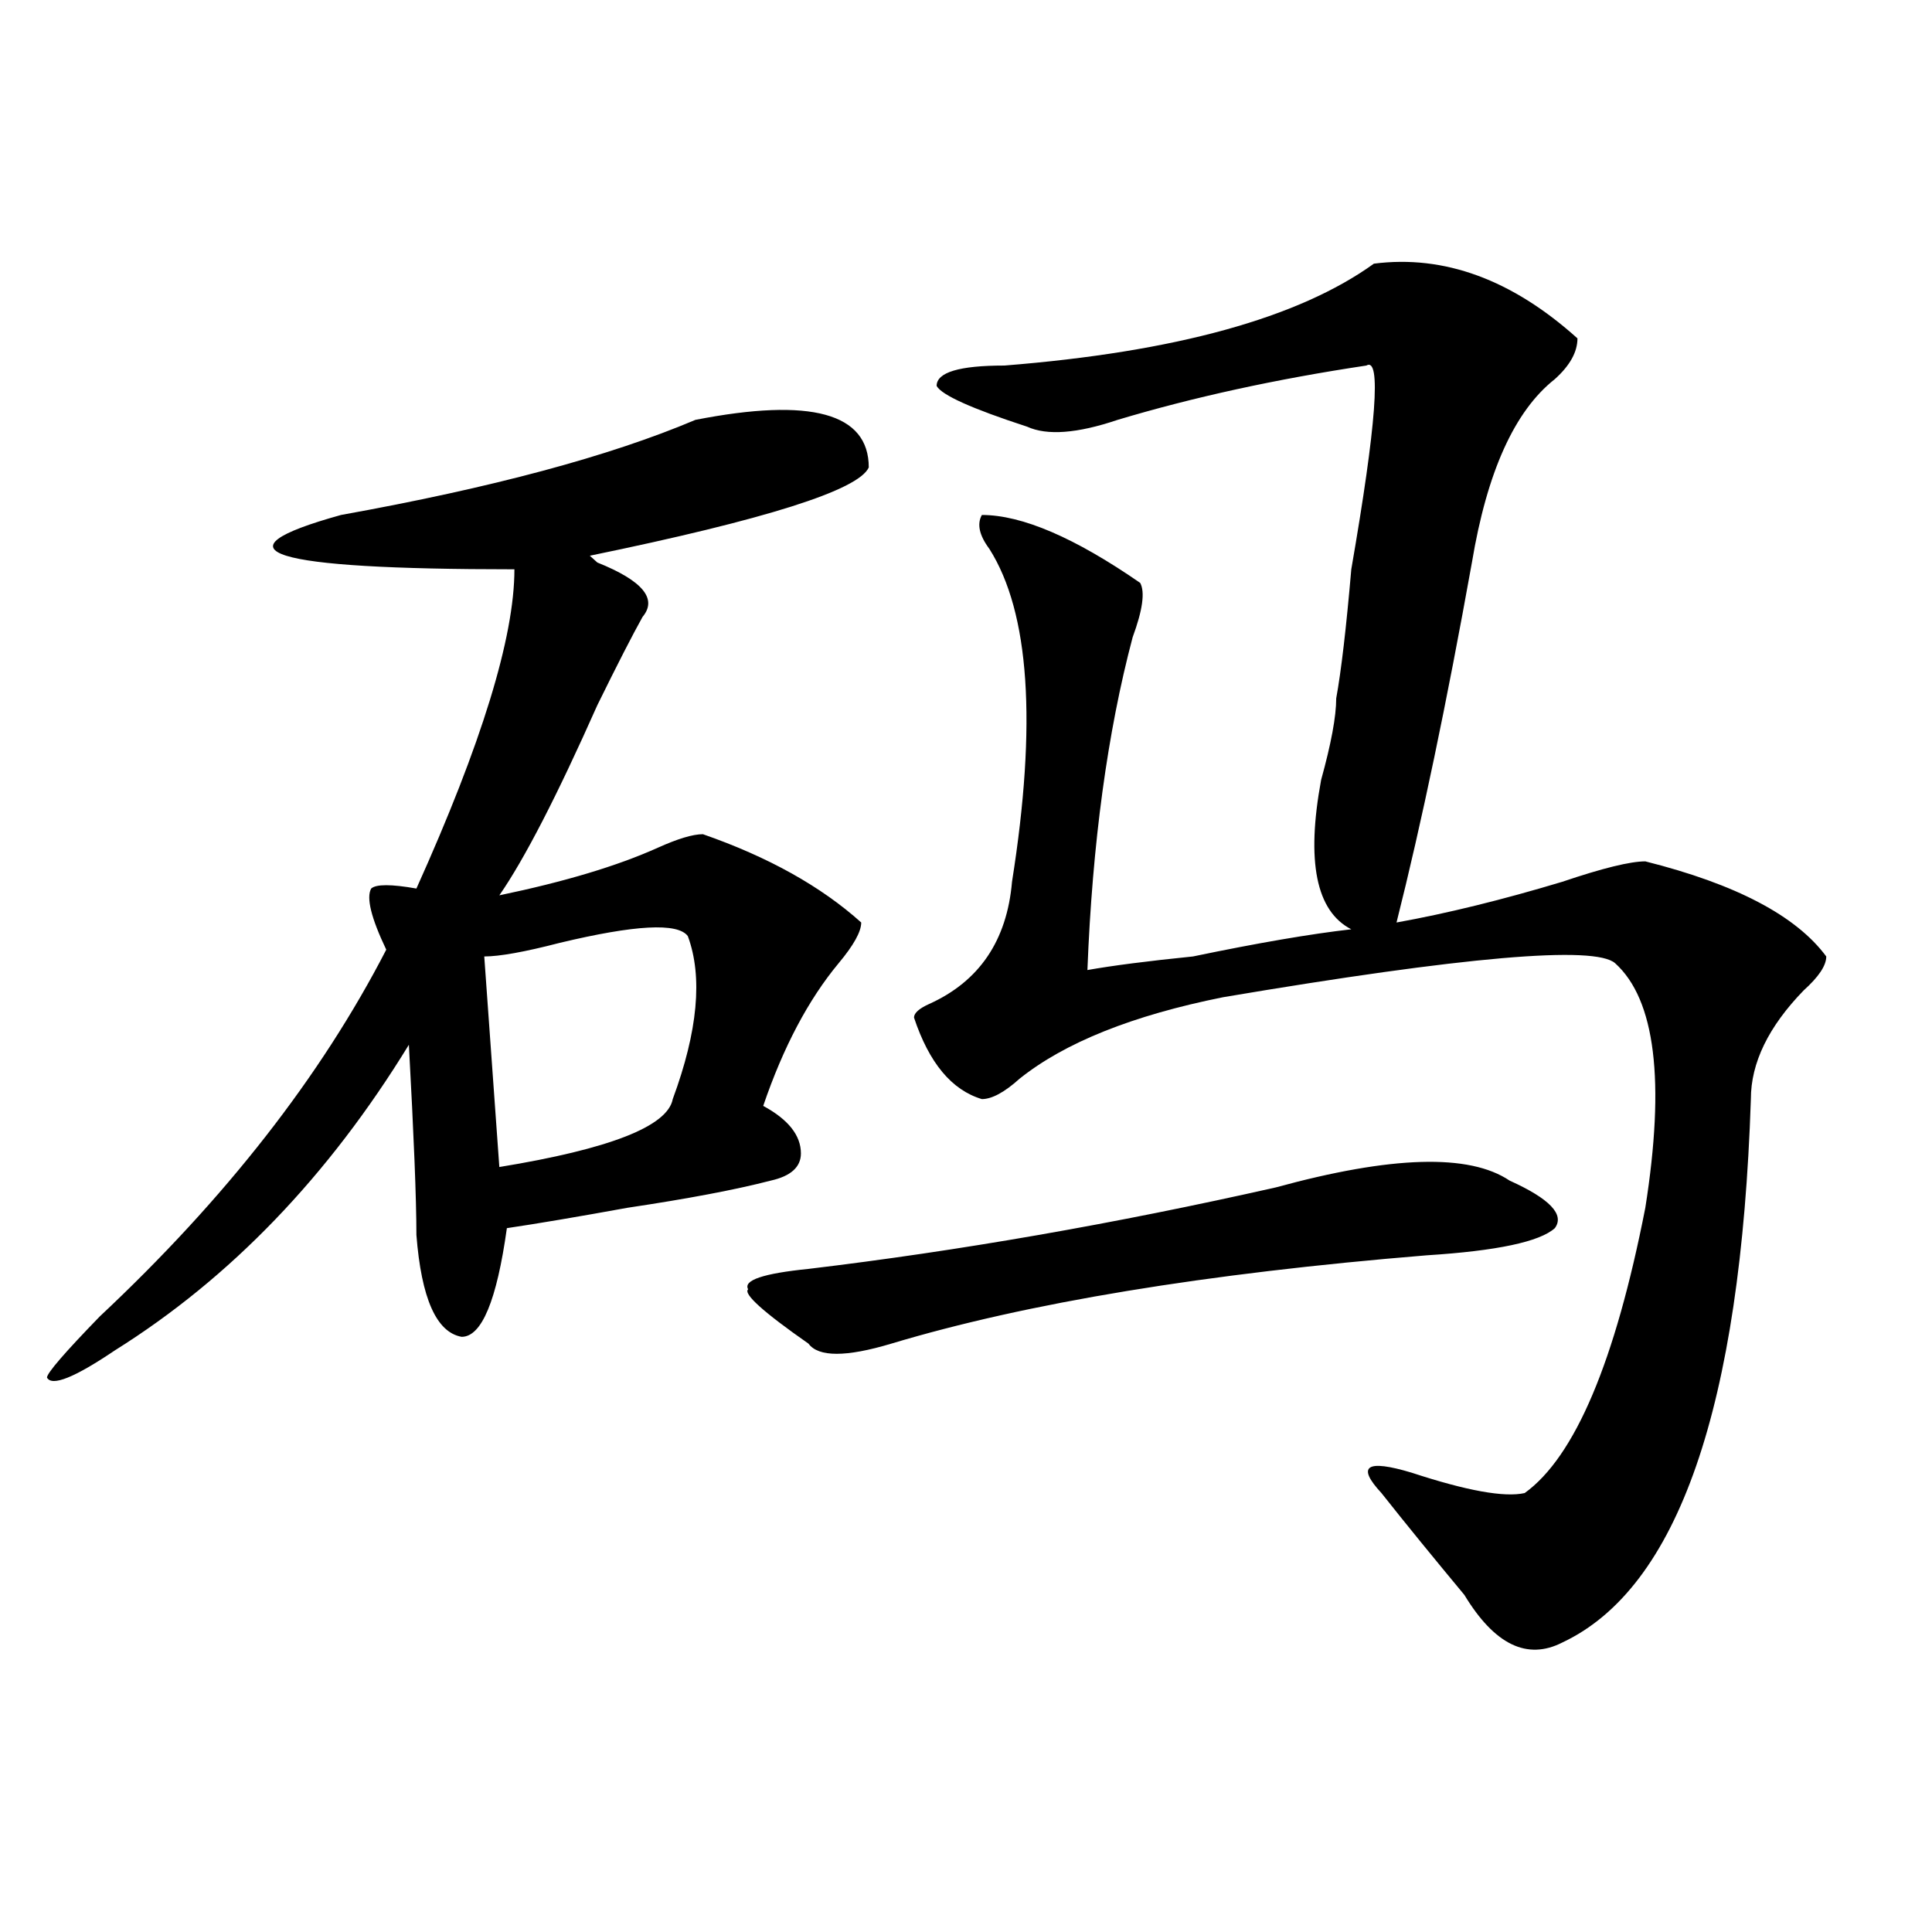
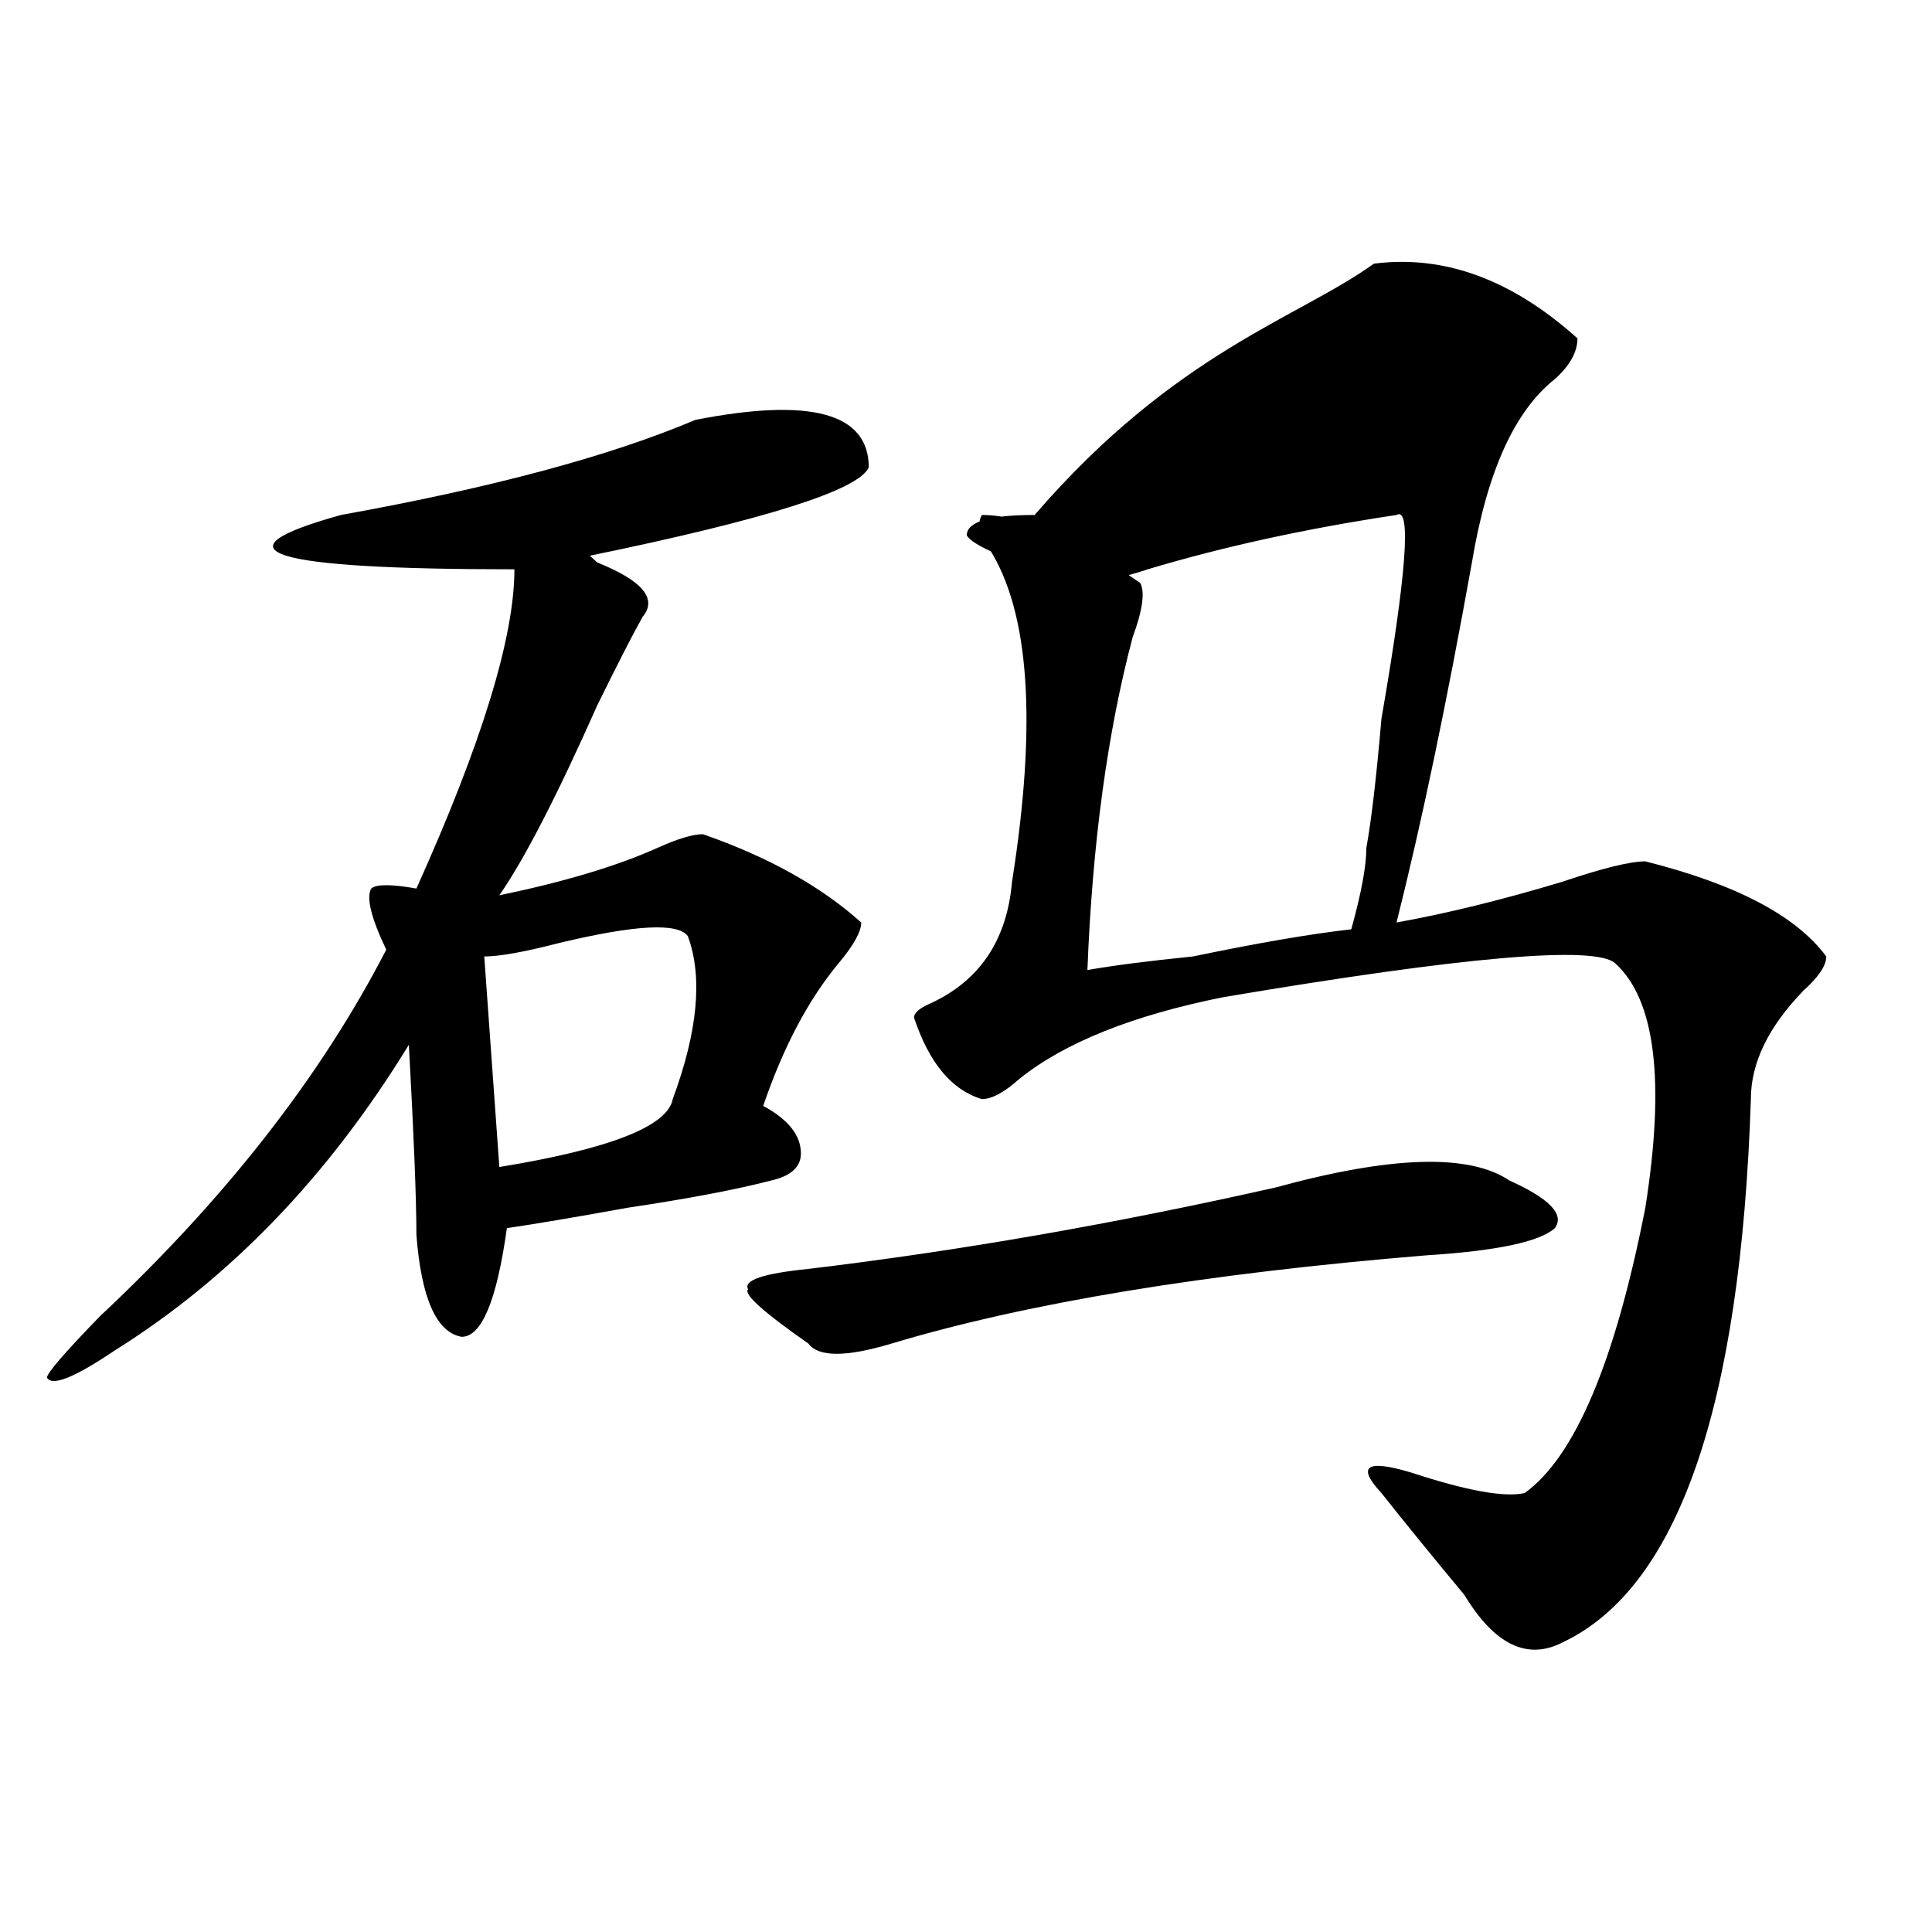
<svg xmlns="http://www.w3.org/2000/svg" version="1.1" id="图层_1" x="0px" y="0px" width="1000px" height="1000px" viewBox="0 0 1000 1000" enable-background="new 0 0 1000 1000" xml:space="preserve">
-   <path d="M359.918,217.328c59.815-11.7,89.754-3.516,89.754,24.609c-5.243,11.755-53.353,26.972-144.387,45.703l3.902,3.516  c23.414,9.394,31.219,18.787,23.414,28.125c-5.243,9.394-13.048,24.609-23.414,45.703c-20.853,46.912-37.743,79.706-50.73,98.438  c33.78-7.031,61.097-15.216,81.949-24.609c10.366-4.669,18.171-7.031,23.414-7.031c33.78,11.756,61.097,26.972,81.949,45.703  c0,4.725-3.902,11.756-11.707,21.094c-15.609,18.787-28.657,43.396-39.023,73.828c12.987,7.031,19.512,15.271,19.512,24.609  c0,7.031-5.243,11.756-15.609,14.063c-18.231,4.725-42.926,9.394-74.145,14.063c-26.036,4.725-46.828,8.24-62.438,10.547  c-5.243,37.519-13.048,56.25-23.414,56.25c-13.048-2.307-20.853-19.885-23.414-52.734c0-18.731-1.341-51.525-3.902-98.438  c-41.646,68.006-92.376,120.74-152.191,158.203c-20.853,14.063-32.56,18.787-35.121,14.063c0-2.307,9.085-12.854,27.316-31.641  c64.999-60.919,114.448-124.2,148.289-189.844c-7.805-16.369-10.427-26.916-7.805-31.641c2.562-2.307,10.366-2.307,23.414,0  c33.78-74.981,50.73-130.078,50.73-165.234c-127.497,0-157.435-9.338-89.754-28.125  C254.555,252.484,315.651,236.114,359.918,217.328z M250.652,495.063l7.805,108.984c57.194-9.338,87.132-21.094,89.754-35.156  c12.987-35.156,15.609-63.281,7.805-84.375c-5.243-7.031-27.316-5.822-66.34,3.516C271.444,492.756,258.457,495.063,250.652,495.063  z M781.371,611.078c20.792,9.394,28.597,17.578,23.414,24.609c-7.805,7.031-29.938,11.756-66.34,14.063  c-114.509,9.394-206.824,24.609-277.066,45.703c-23.414,7.031-37.743,7.031-42.926,0c-23.414-16.369-33.841-25.763-31.219-28.125  c-2.622-4.669,7.805-8.185,31.219-10.547c78.047-9.338,158.655-23.4,241.945-42.188  C720.214,598.225,760.519,597.016,781.371,611.078z M711.129,136.469c36.401-4.669,71.522,8.239,105.363,38.672  c0,7.031-3.902,14.063-11.707,21.094c-20.853,16.425-35.121,48.065-42.926,94.922c-13.048,72.675-26.036,134.803-39.023,186.328  c25.976-4.669,54.633-11.7,85.852-21.094c20.792-7.031,35.121-10.547,42.926-10.547c46.828,11.756,78.047,28.125,93.656,49.219  c0,4.725-3.902,10.547-11.707,17.578c-18.231,18.787-27.316,37.519-27.316,56.25c-5.243,159.412-37.743,253.125-97.559,281.25  c-18.231,9.338-35.121,1.153-50.73-24.609c-15.609-18.787-29.938-36.31-42.926-52.734c-13.048-14.063-7.805-17.578,15.609-10.547  c28.597,9.394,48.108,12.909,58.535,10.547c25.976-18.731,46.828-67.95,62.438-147.656c10.366-65.588,5.183-107.775-15.609-126.563  c-10.427-9.338-78.047-3.516-202.922,17.578c-46.828,9.394-81.949,23.456-105.363,42.188c-7.805,7.031-14.329,10.547-19.512,10.547  c-15.609-4.669-27.316-18.731-35.121-42.188c0-2.307,2.562-4.669,7.805-7.031c25.976-11.7,40.304-32.794,42.926-63.281  c12.987-82.013,9.085-139.416-11.707-172.266c-5.243-7.031-6.524-12.854-3.902-17.578c20.792,0,48.108,11.756,81.949,35.156  c2.562,4.725,1.28,14.063-3.902,28.125c-13.048,49.219-20.853,106.678-23.414,172.266c12.987-2.307,31.219-4.669,54.633-7.031  c33.78-7.031,61.097-11.7,81.949-14.063c-18.231-9.338-23.414-35.156-15.609-77.344c5.183-18.731,7.805-32.794,7.805-42.188  c2.562-14.063,5.183-36.31,7.805-66.797c12.987-74.981,15.609-110.138,7.805-105.469c-46.828,7.031-89.754,16.425-128.777,28.125  c-20.853,7.031-36.462,8.239-46.828,3.516c-28.657-9.339-44.267-16.37-46.828-21.094c0-7.031,11.707-10.547,35.121-10.547  C608.327,182.172,672.105,164.594,711.129,136.469z" />
+   <path d="M359.918,217.328c59.815-11.7,89.754-3.516,89.754,24.609c-5.243,11.755-53.353,26.972-144.387,45.703l3.902,3.516  c23.414,9.394,31.219,18.787,23.414,28.125c-5.243,9.394-13.048,24.609-23.414,45.703c-20.853,46.912-37.743,79.706-50.73,98.438  c33.78-7.031,61.097-15.216,81.949-24.609c10.366-4.669,18.171-7.031,23.414-7.031c33.78,11.756,61.097,26.972,81.949,45.703  c0,4.725-3.902,11.756-11.707,21.094c-15.609,18.787-28.657,43.396-39.023,73.828c12.987,7.031,19.512,15.271,19.512,24.609  c0,7.031-5.243,11.756-15.609,14.063c-18.231,4.725-42.926,9.394-74.145,14.063c-26.036,4.725-46.828,8.24-62.438,10.547  c-5.243,37.519-13.048,56.25-23.414,56.25c-13.048-2.307-20.853-19.885-23.414-52.734c0-18.731-1.341-51.525-3.902-98.438  c-41.646,68.006-92.376,120.74-152.191,158.203c-20.853,14.063-32.56,18.787-35.121,14.063c0-2.307,9.085-12.854,27.316-31.641  c64.999-60.919,114.448-124.2,148.289-189.844c-7.805-16.369-10.427-26.916-7.805-31.641c2.562-2.307,10.366-2.307,23.414,0  c33.78-74.981,50.73-130.078,50.73-165.234c-127.497,0-157.435-9.338-89.754-28.125  C254.555,252.484,315.651,236.114,359.918,217.328z M250.652,495.063l7.805,108.984c57.194-9.338,87.132-21.094,89.754-35.156  c12.987-35.156,15.609-63.281,7.805-84.375c-5.243-7.031-27.316-5.822-66.34,3.516C271.444,492.756,258.457,495.063,250.652,495.063  z M781.371,611.078c20.792,9.394,28.597,17.578,23.414,24.609c-7.805,7.031-29.938,11.756-66.34,14.063  c-114.509,9.394-206.824,24.609-277.066,45.703c-23.414,7.031-37.743,7.031-42.926,0c-23.414-16.369-33.841-25.763-31.219-28.125  c-2.622-4.669,7.805-8.185,31.219-10.547c78.047-9.338,158.655-23.4,241.945-42.188  C720.214,598.225,760.519,597.016,781.371,611.078z M711.129,136.469c36.401-4.669,71.522,8.239,105.363,38.672  c0,7.031-3.902,14.063-11.707,21.094c-20.853,16.425-35.121,48.065-42.926,94.922c-13.048,72.675-26.036,134.803-39.023,186.328  c25.976-4.669,54.633-11.7,85.852-21.094c20.792-7.031,35.121-10.547,42.926-10.547c46.828,11.756,78.047,28.125,93.656,49.219  c0,4.725-3.902,10.547-11.707,17.578c-18.231,18.787-27.316,37.519-27.316,56.25c-5.243,159.412-37.743,253.125-97.559,281.25  c-18.231,9.338-35.121,1.153-50.73-24.609c-15.609-18.787-29.938-36.31-42.926-52.734c-13.048-14.063-7.805-17.578,15.609-10.547  c28.597,9.394,48.108,12.909,58.535,10.547c25.976-18.731,46.828-67.95,62.438-147.656c10.366-65.588,5.183-107.775-15.609-126.563  c-10.427-9.338-78.047-3.516-202.922,17.578c-46.828,9.394-81.949,23.456-105.363,42.188c-7.805,7.031-14.329,10.547-19.512,10.547  c-15.609-4.669-27.316-18.731-35.121-42.188c0-2.307,2.562-4.669,7.805-7.031c25.976-11.7,40.304-32.794,42.926-63.281  c12.987-82.013,9.085-139.416-11.707-172.266c-5.243-7.031-6.524-12.854-3.902-17.578c20.792,0,48.108,11.756,81.949,35.156  c2.562,4.725,1.28,14.063-3.902,28.125c-13.048,49.219-20.853,106.678-23.414,172.266c12.987-2.307,31.219-4.669,54.633-7.031  c33.78-7.031,61.097-11.7,81.949-14.063c5.183-18.731,7.805-32.794,7.805-42.188  c2.562-14.063,5.183-36.31,7.805-66.797c12.987-74.981,15.609-110.138,7.805-105.469c-46.828,7.031-89.754,16.425-128.777,28.125  c-20.853,7.031-36.462,8.239-46.828,3.516c-28.657-9.339-44.267-16.37-46.828-21.094c0-7.031,11.707-10.547,35.121-10.547  C608.327,182.172,672.105,164.594,711.129,136.469z" />
</svg>